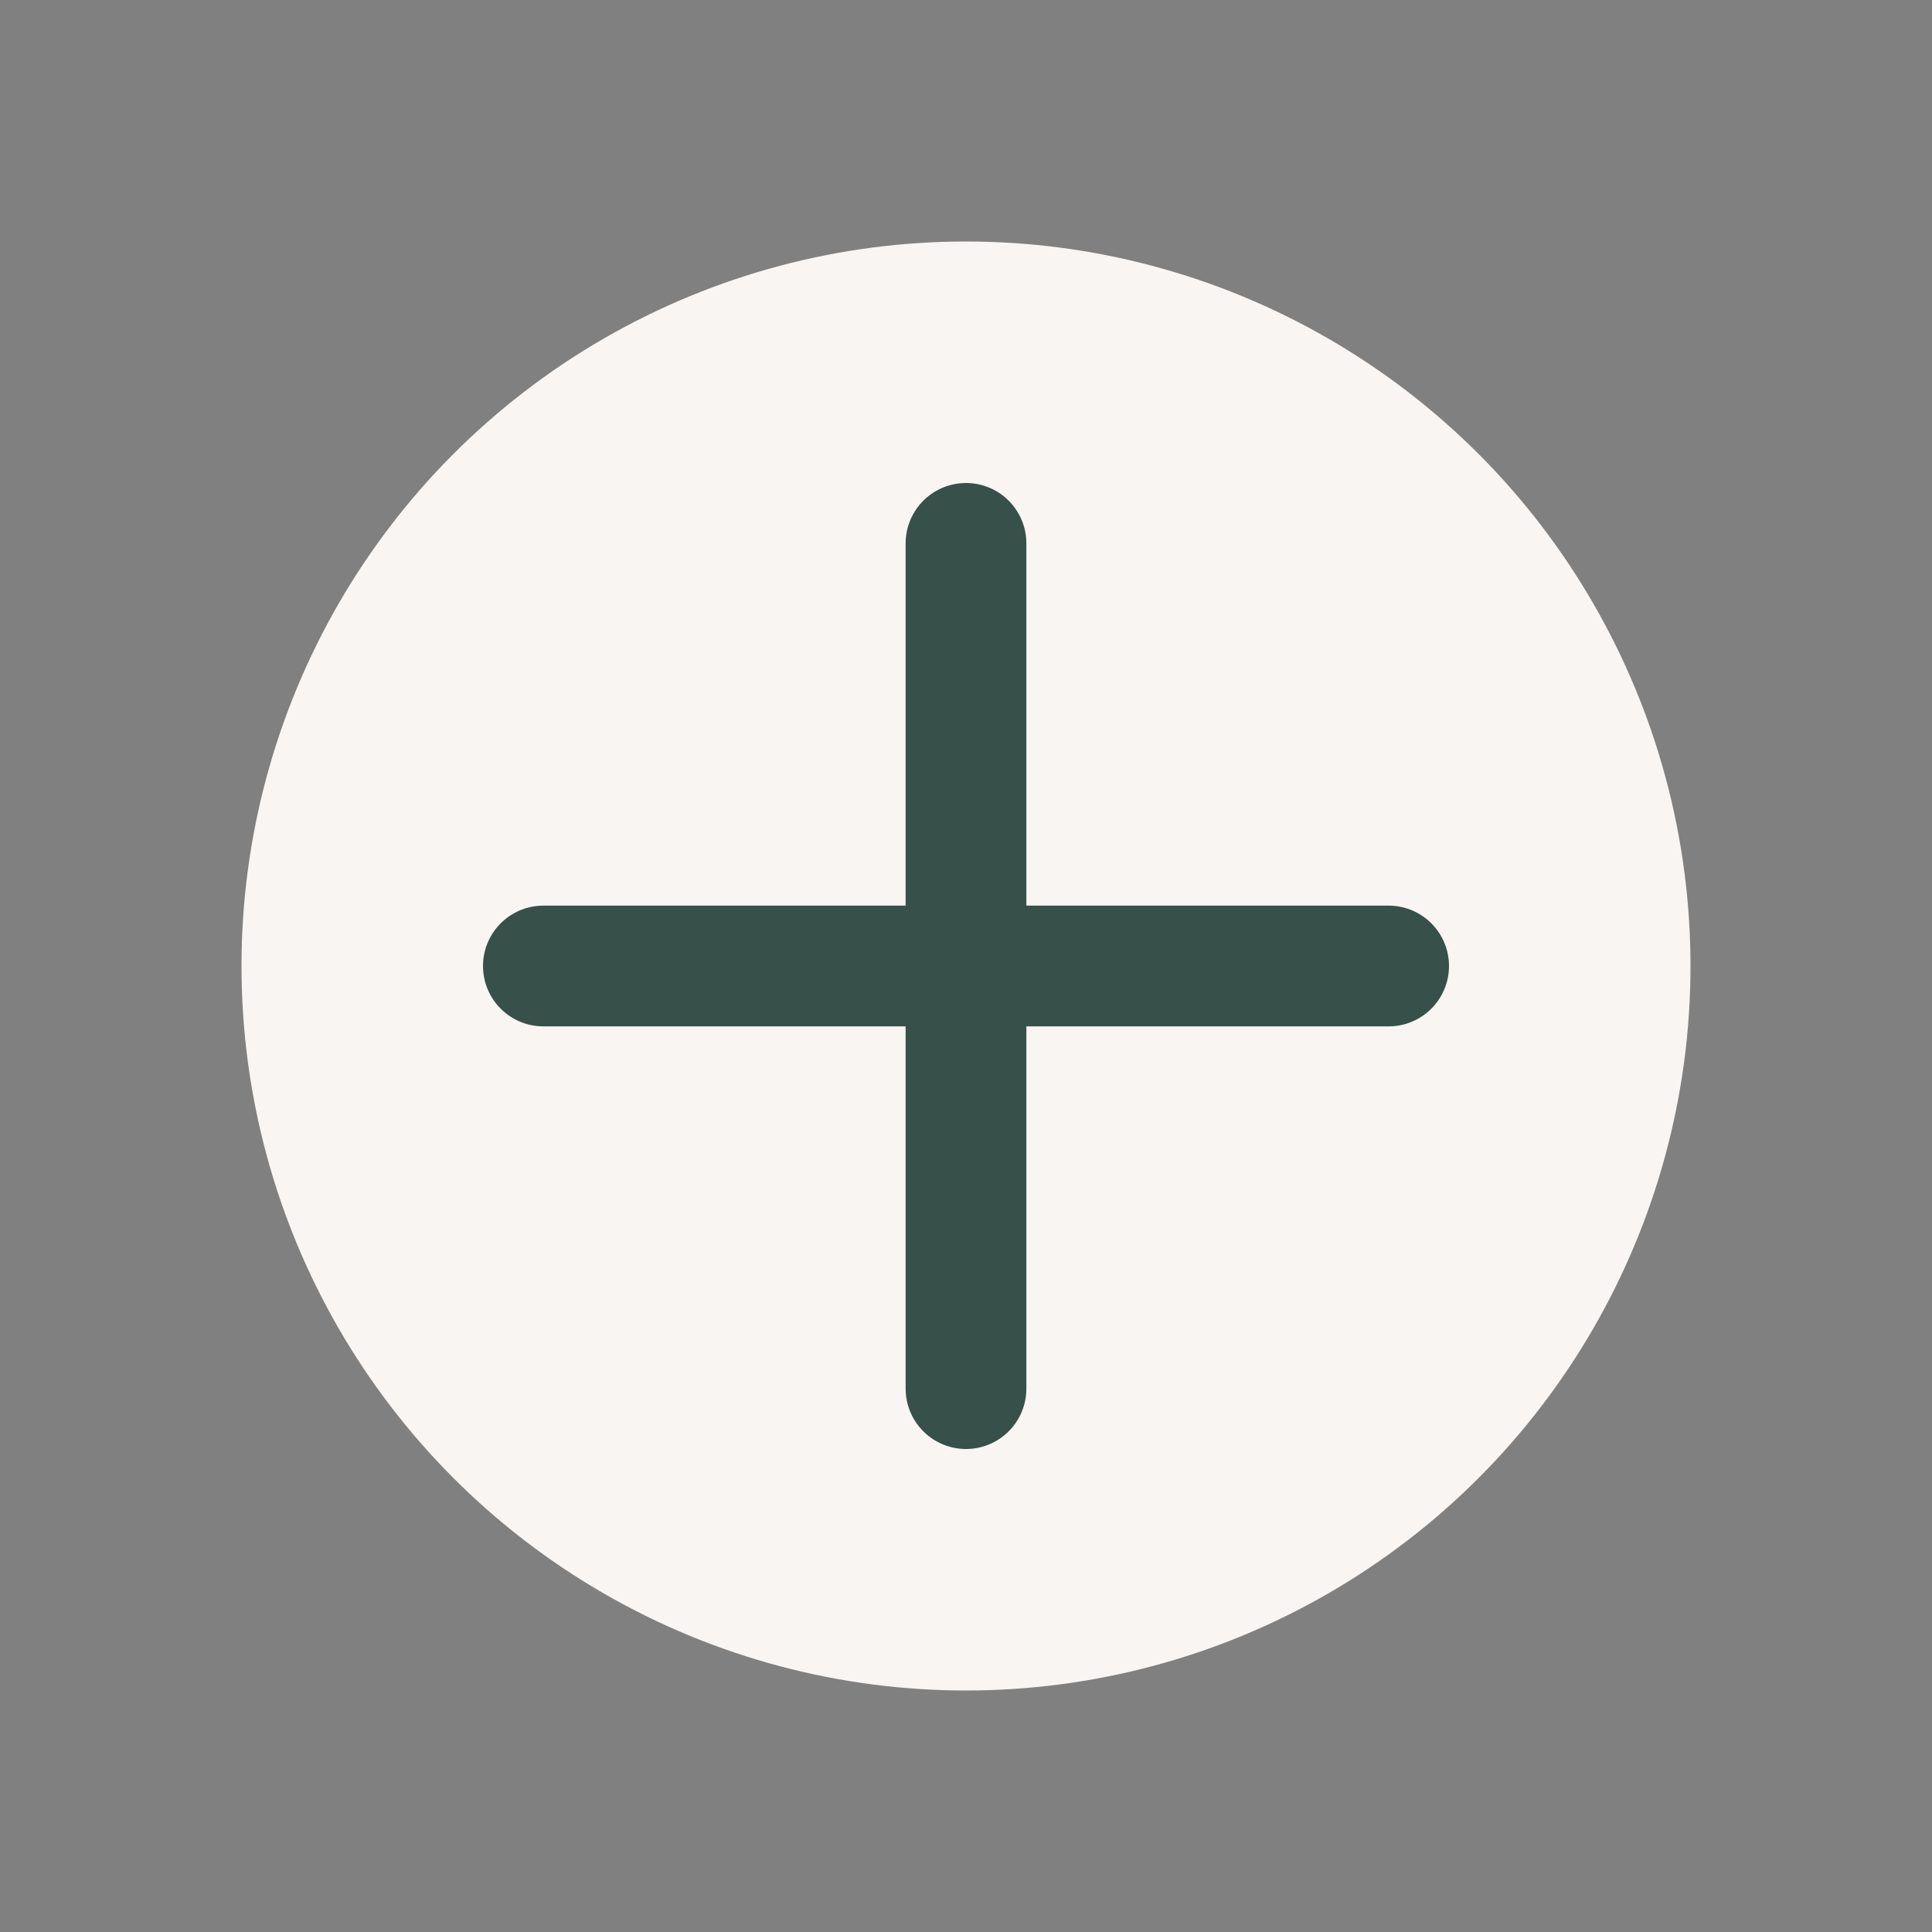
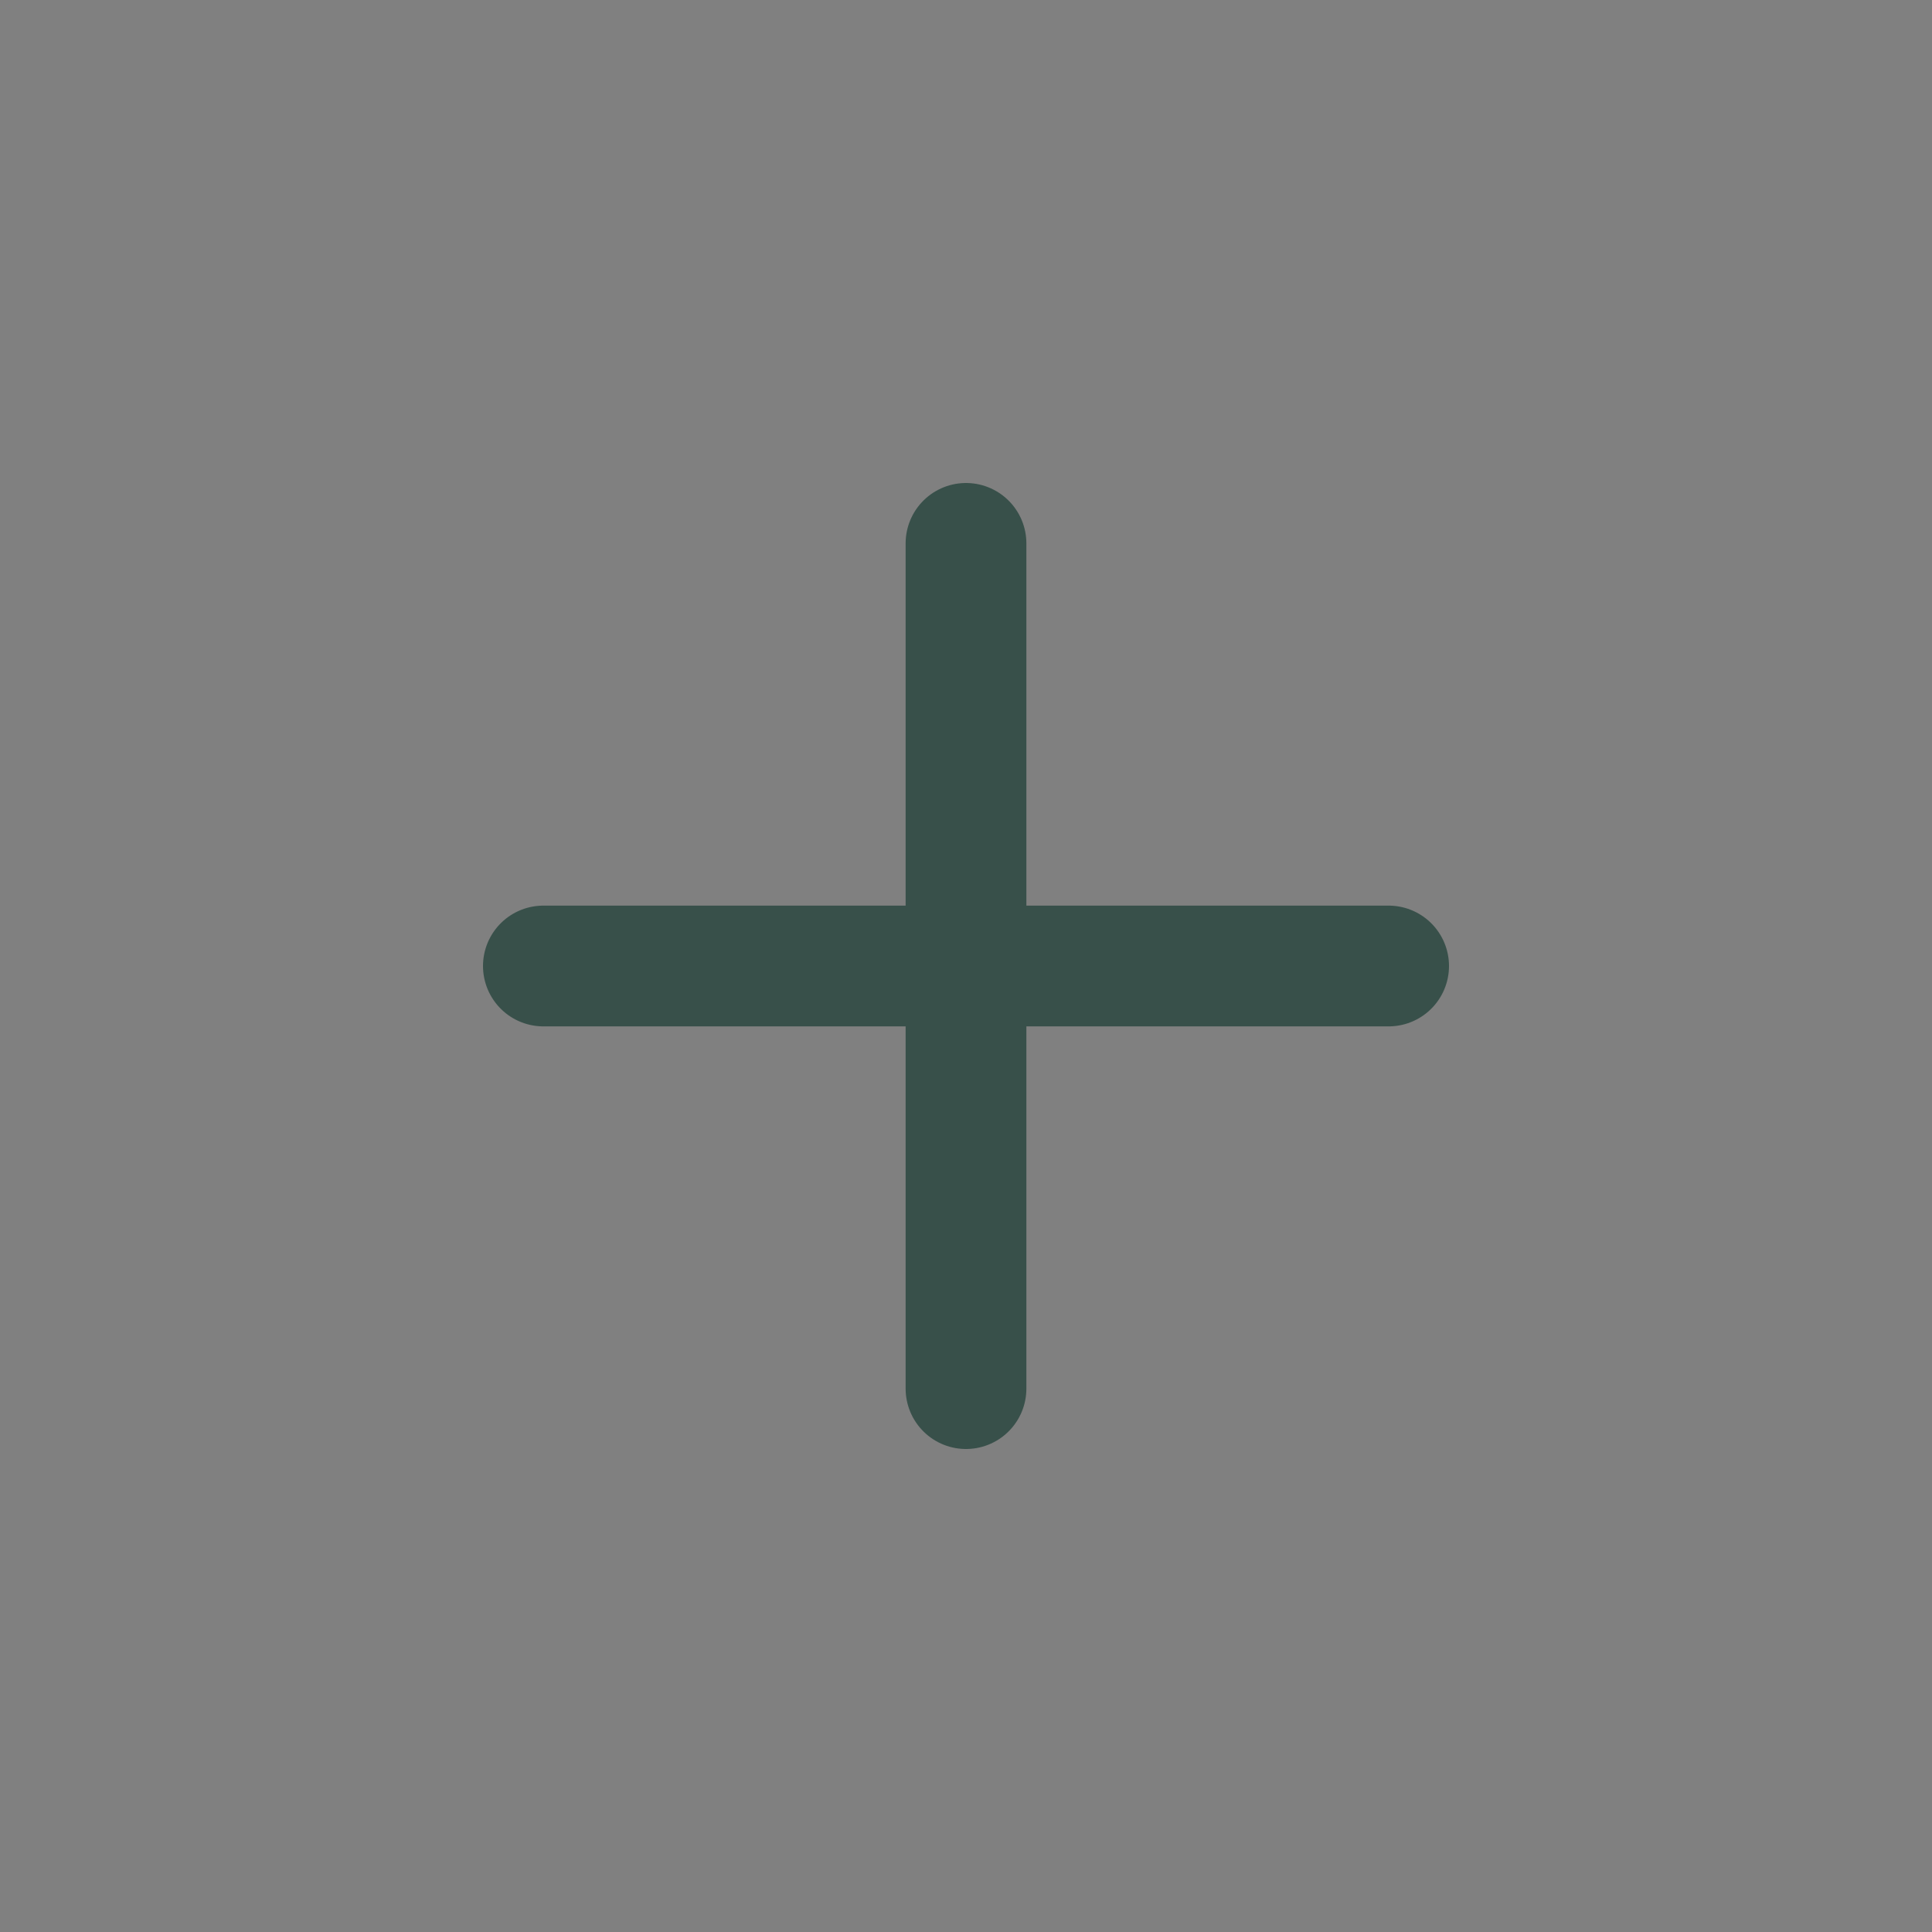
<svg xmlns="http://www.w3.org/2000/svg" width="32" height="32" viewBox="0 0 32 32">
  <rect x="0" y="0" width="32" height="32" fill="#808080" stroke="none" />
-   <circle cx="16" cy="16" r="12" fill="#F9F5F2" />
  <path d="M16 9v6M16 17v6M9 16h6M17 16h6" stroke="#38504A" stroke-width="2" stroke-linecap="round" />
</svg>